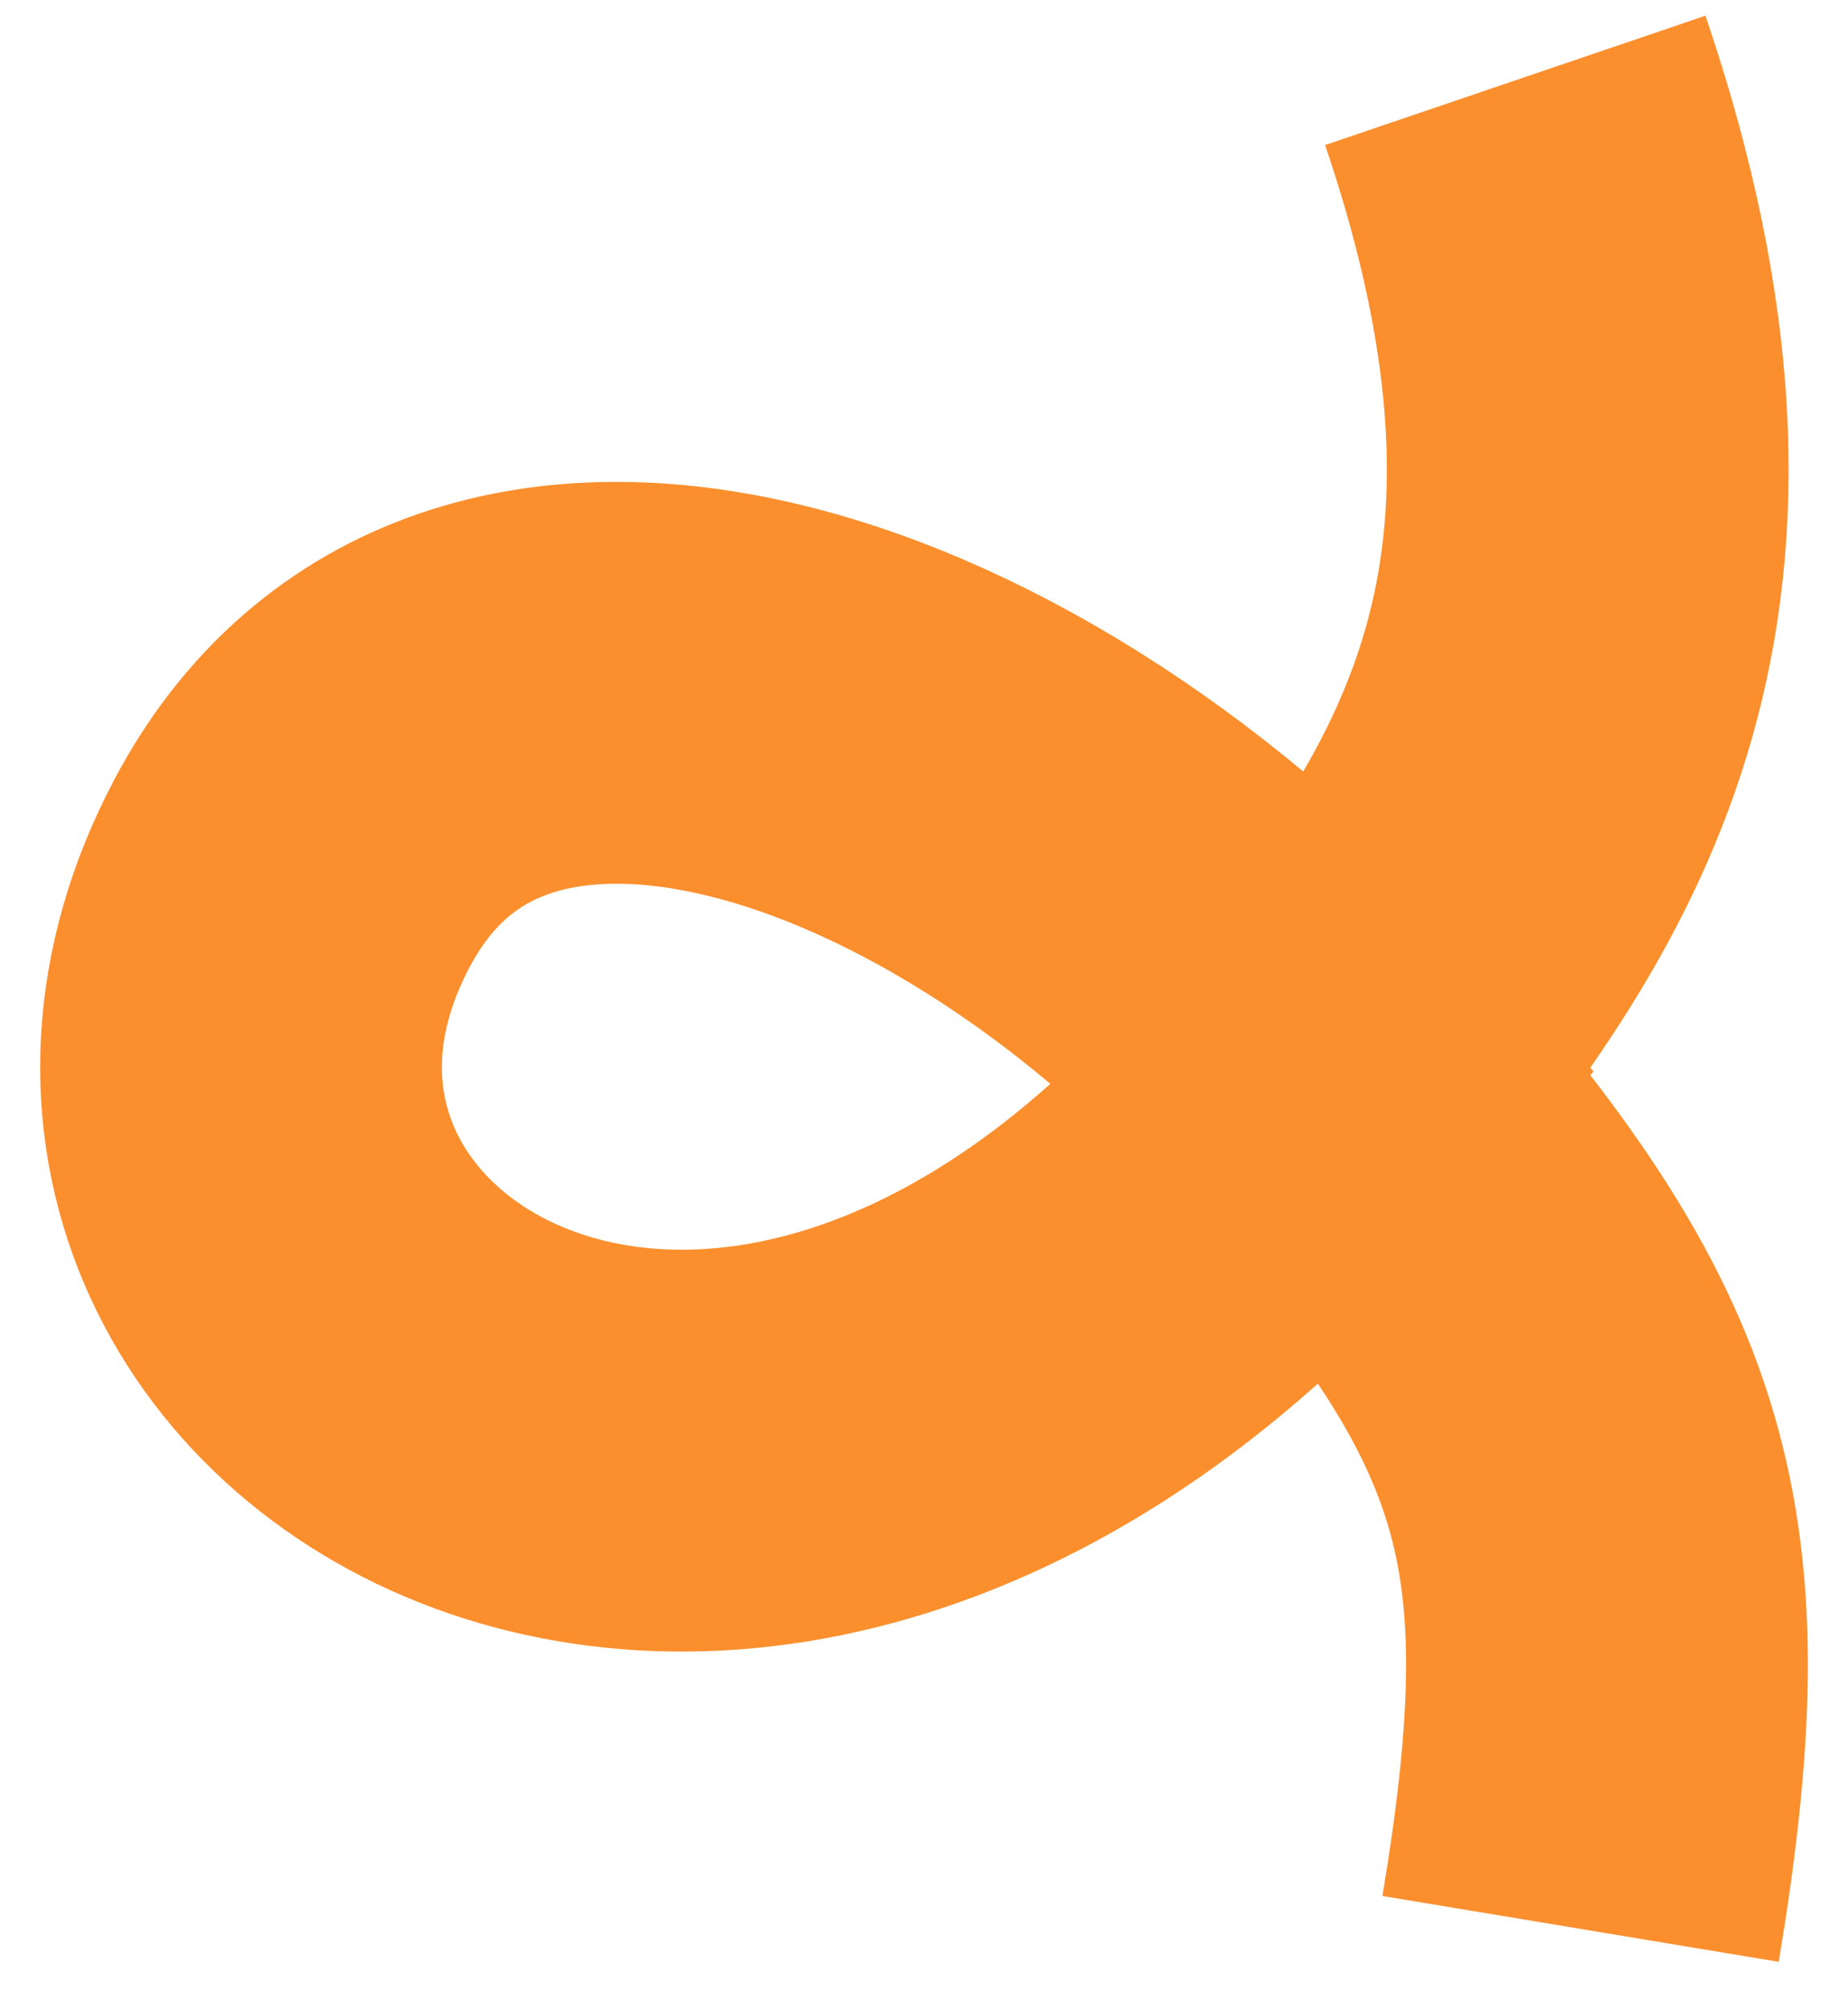
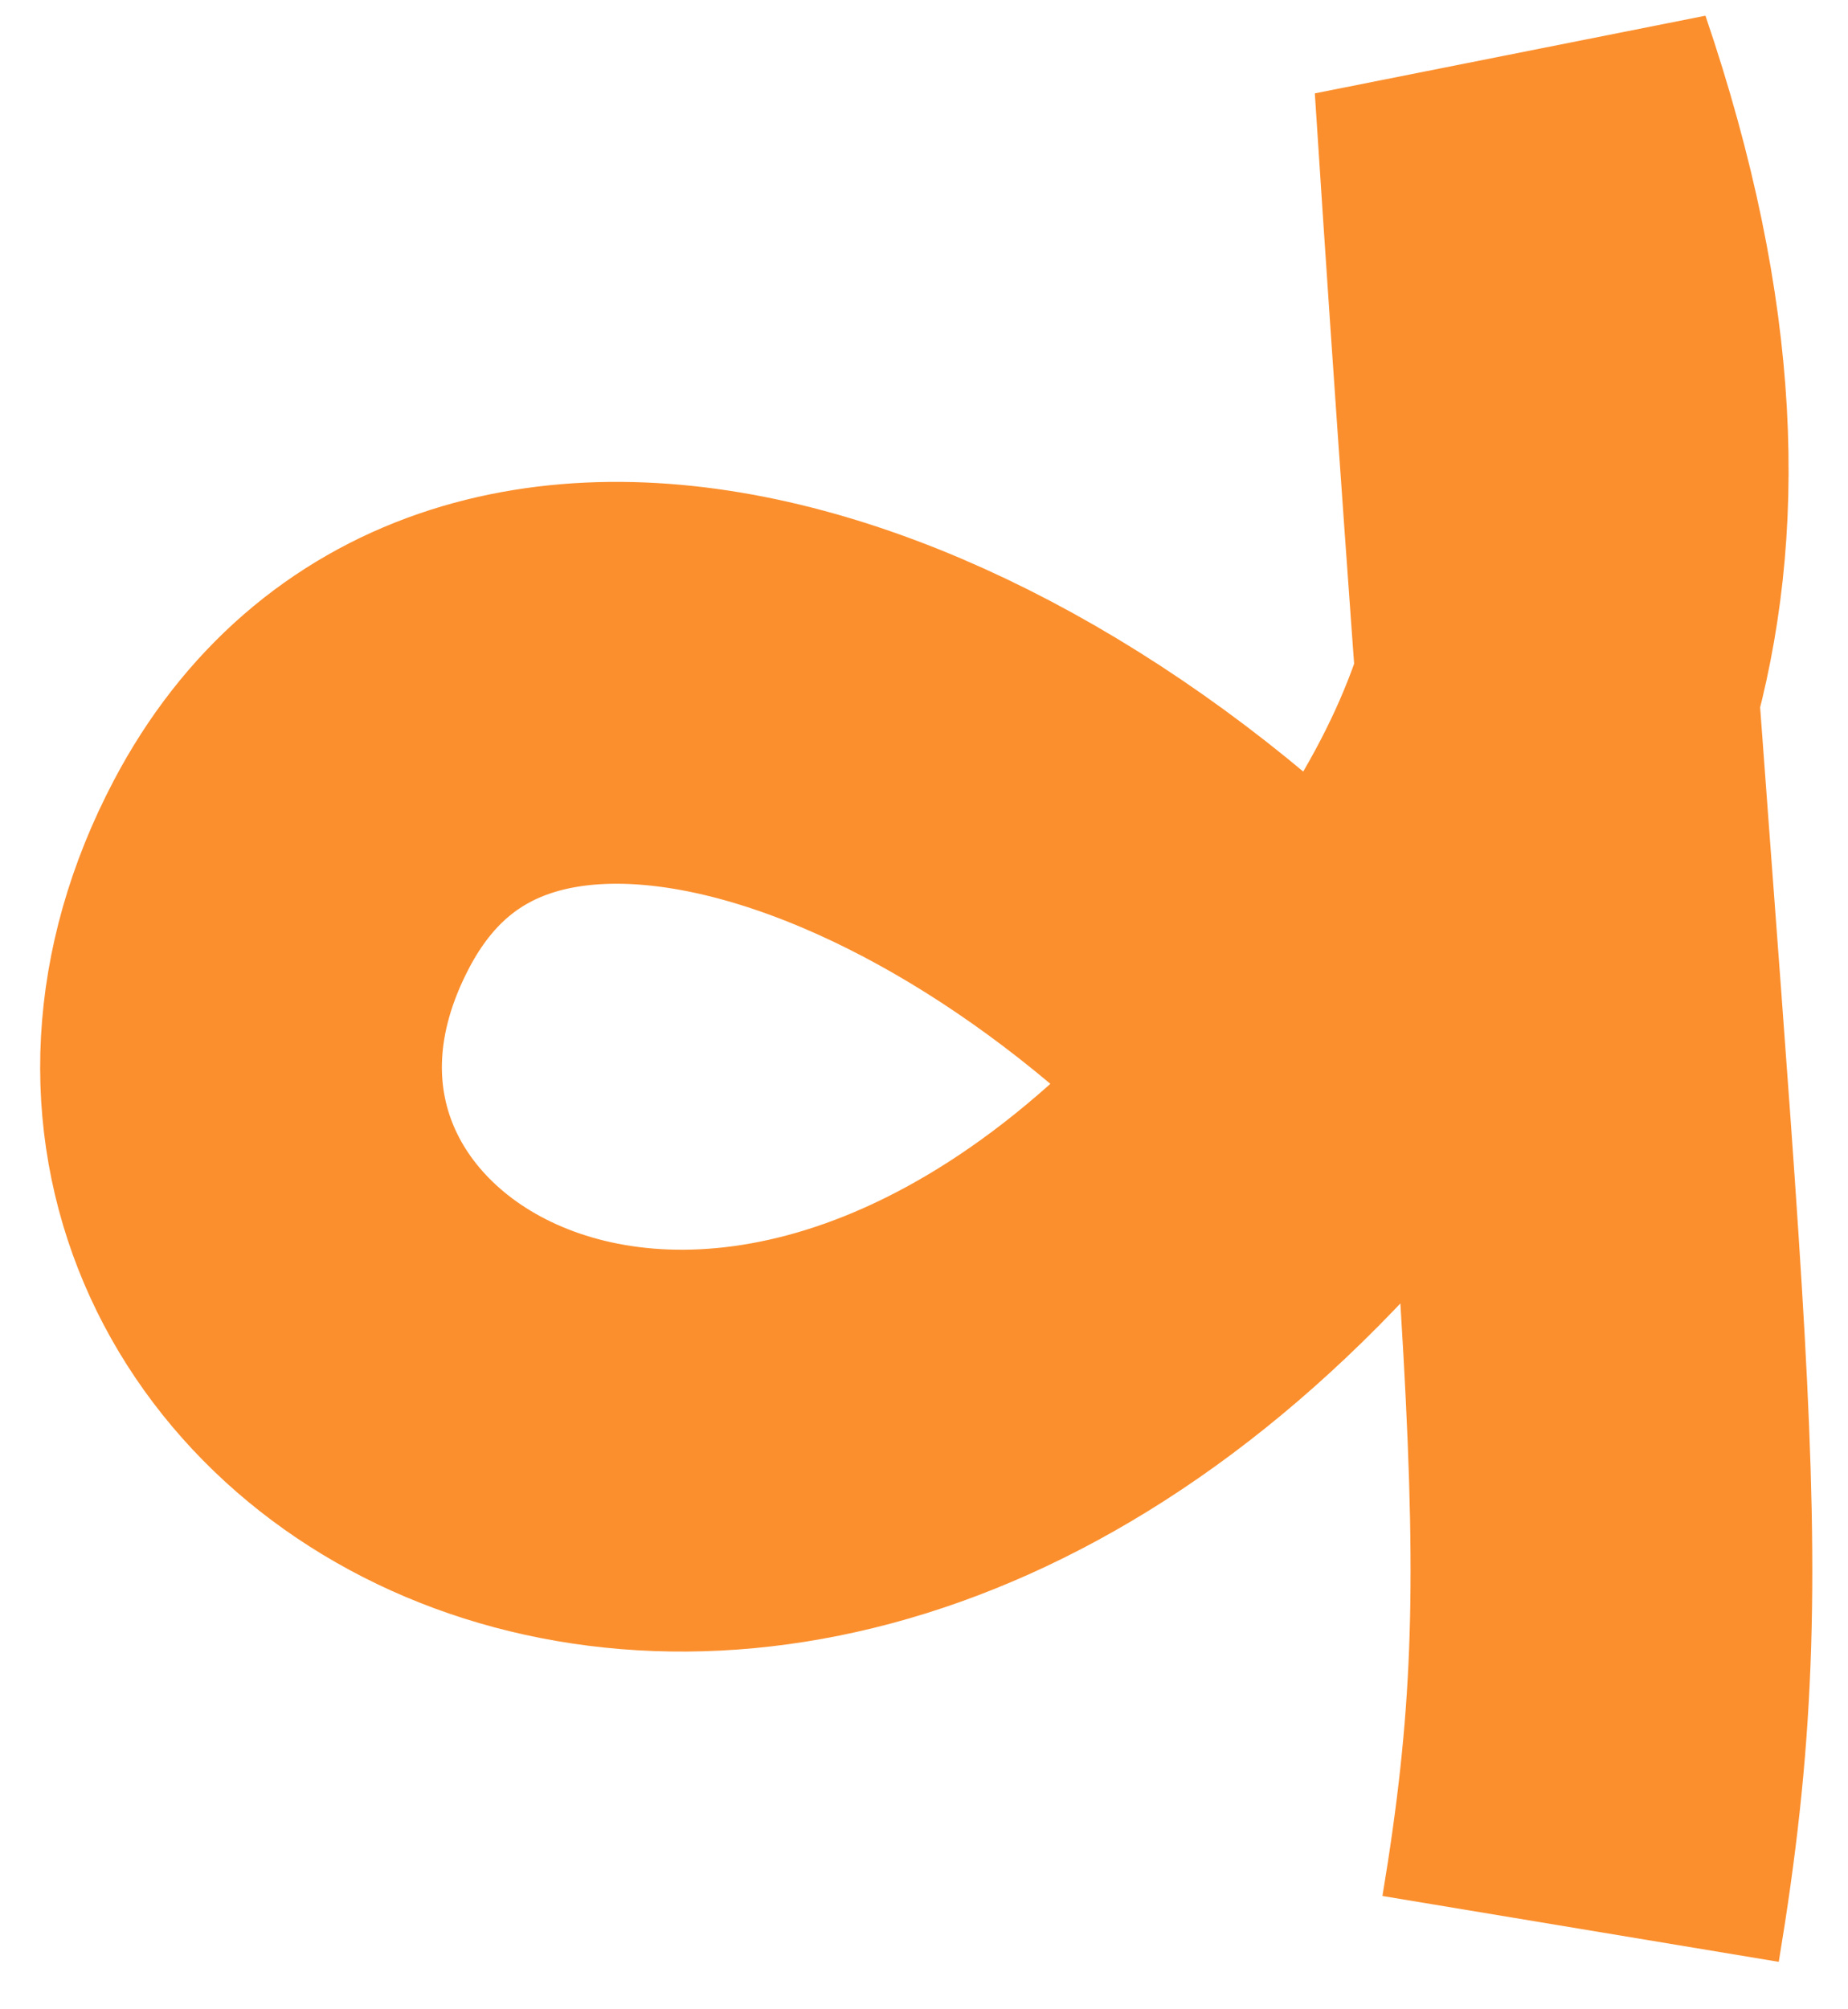
<svg xmlns="http://www.w3.org/2000/svg" width="23" height="25" viewBox="0 0 23 25" fill="none">
-   <path id="Vector 304" d="M16.564 13.409C9.452 22.274 0.541 16.739 3.629 10.875C5.926 6.514 12.32 8.614 16.564 13.409ZM16.564 13.409C18.909 10.487 21.022 7.362 18.859 1M16.564 13.409C19.908 17.186 20.485 19.106 19.672 24" stroke="#FB8F2D" stroke-width="5" />
+   <path id="Vector 304" d="M16.564 13.409C9.452 22.274 0.541 16.739 3.629 10.875C5.926 6.514 12.32 8.614 16.564 13.409ZM16.564 13.409C18.909 10.487 21.022 7.362 18.859 1C19.908 17.186 20.485 19.106 19.672 24" stroke="#FB8F2D" stroke-width="5" />
</svg>